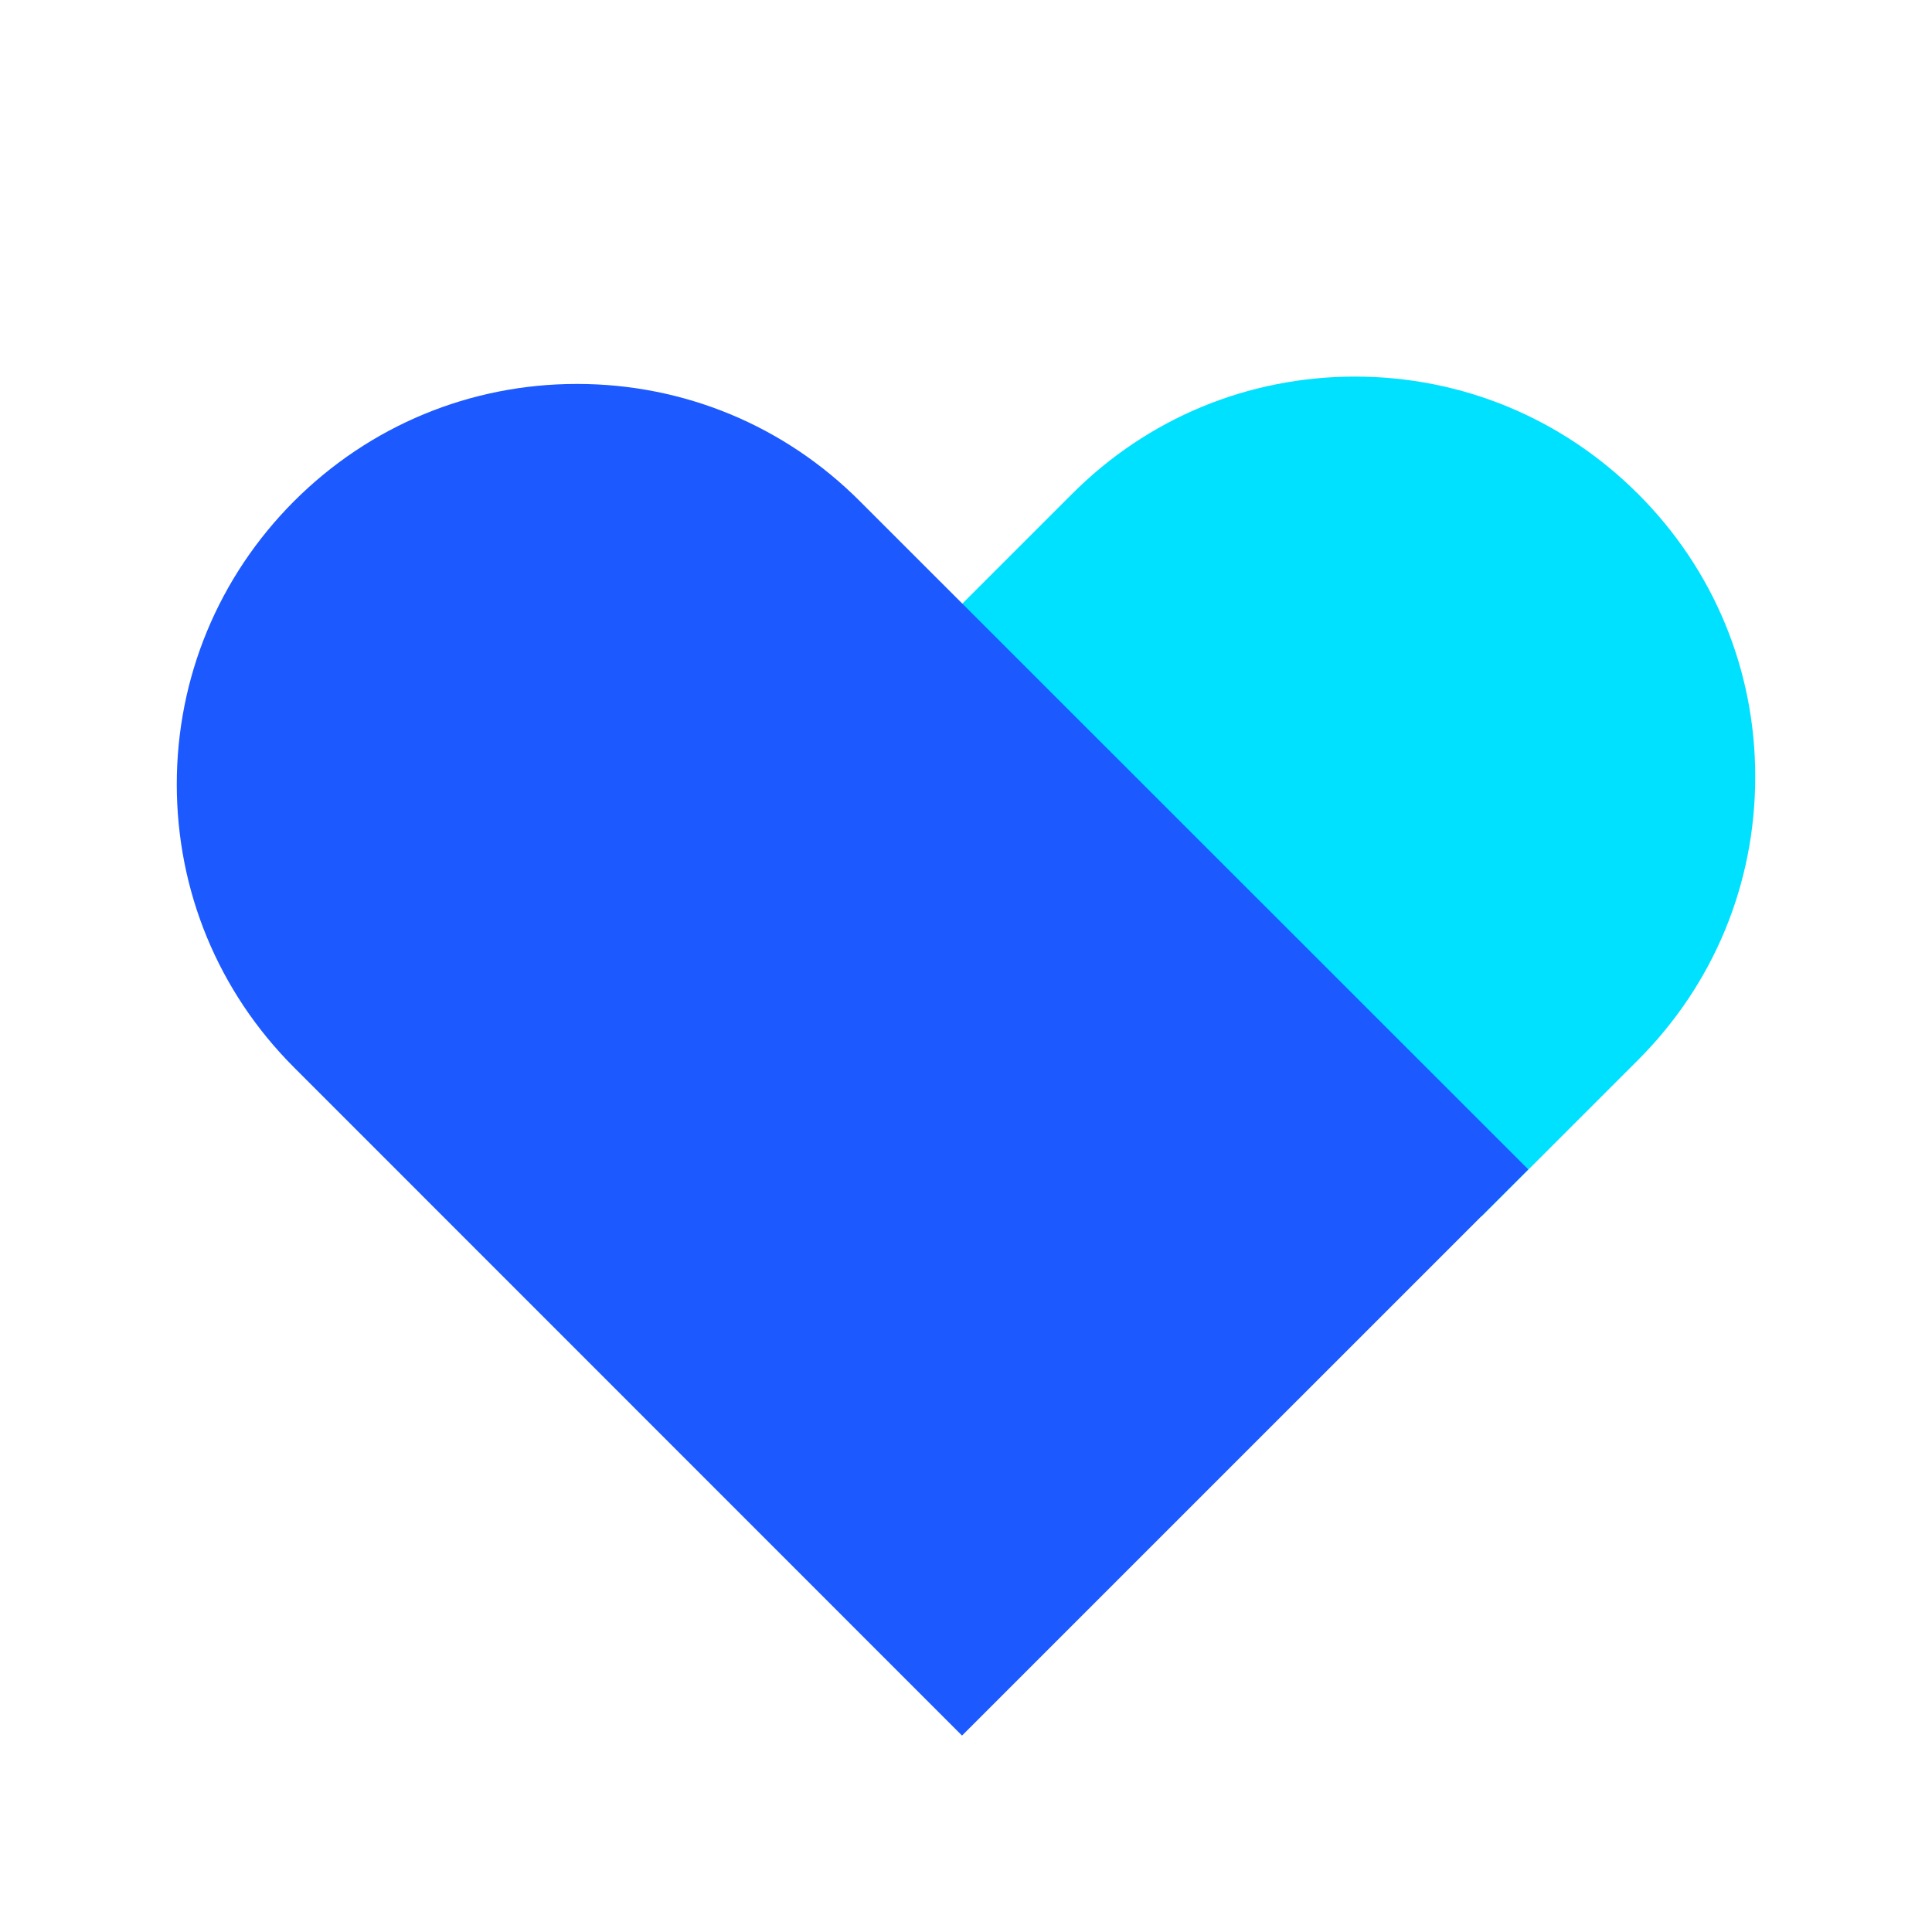
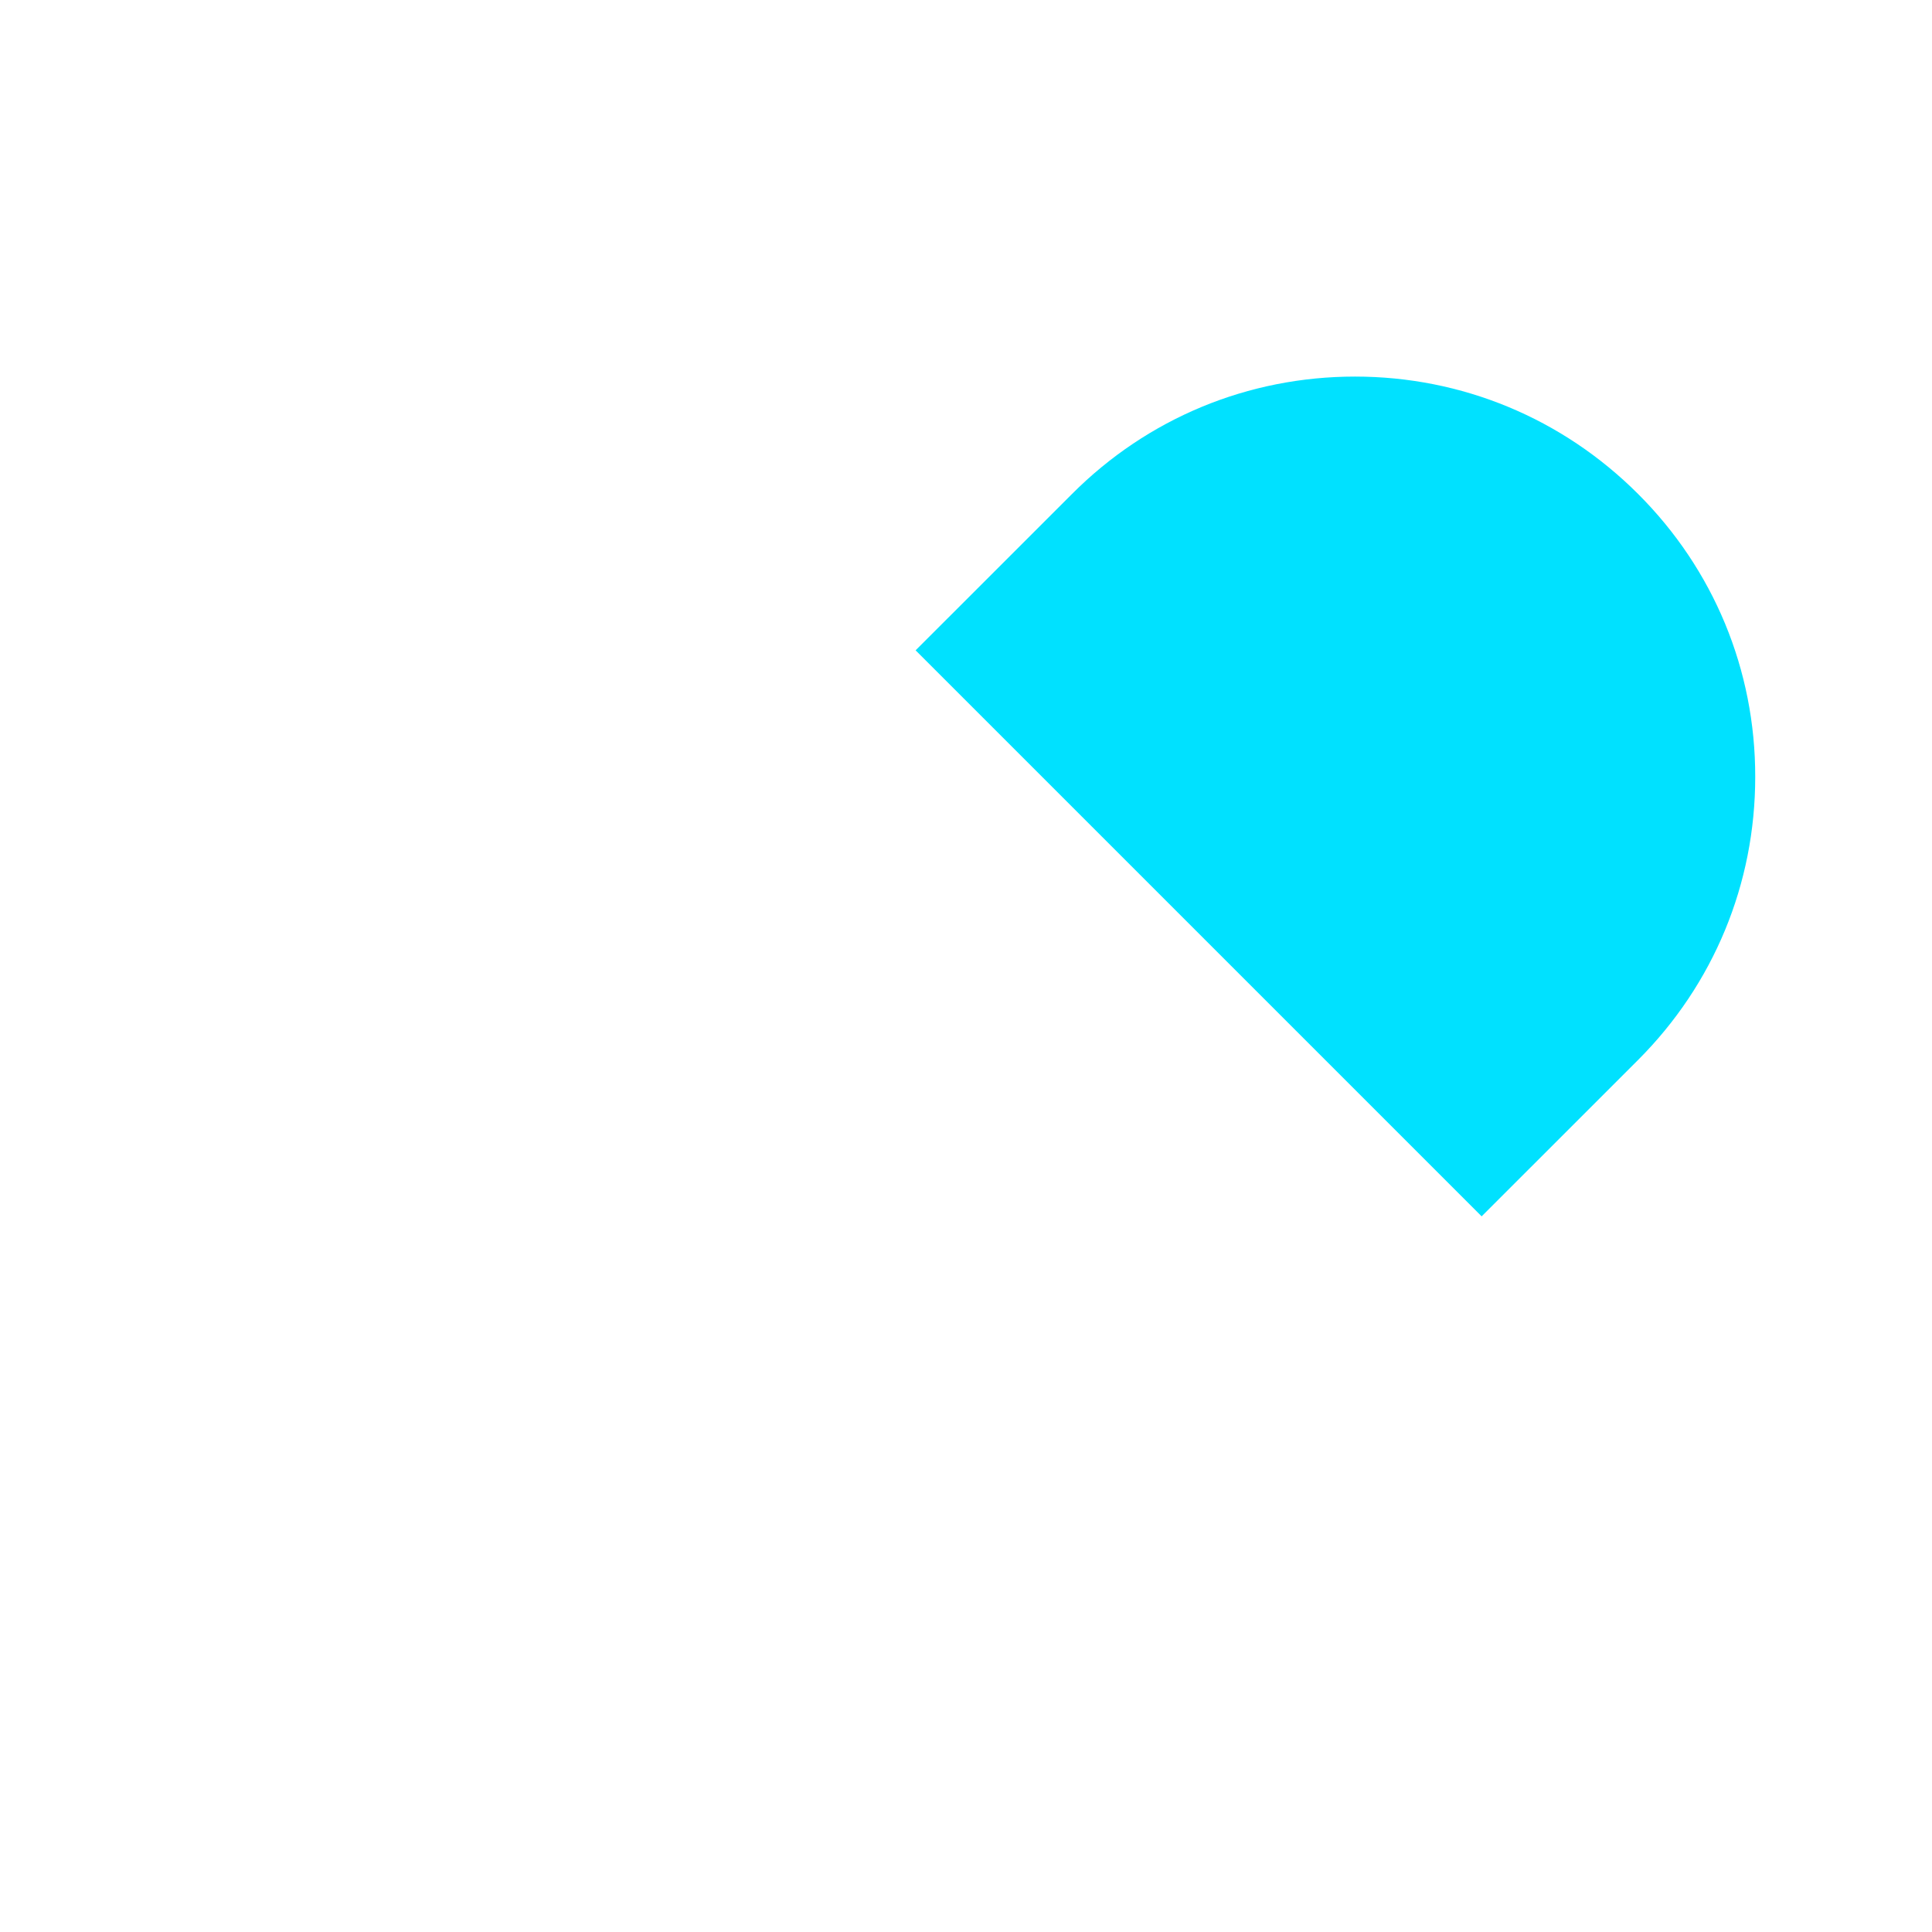
<svg xmlns="http://www.w3.org/2000/svg" width="36" height="36" viewBox="0 0 36 36">
  <g fill="none">
    <rect width="36" height="36" fill="#000" opacity="0" />
    <path fill="#00E1FF" d="M30.523,9.204 C29.113,7.794 27.239,7.017 25.249,7.017 C23.256,7.017 21.382,7.794 19.976,9.204 L17.061,12.118 L17.93,12.987 L26.74,21.797 L27.608,22.665 L30.523,19.751 C31.932,18.341 32.706,16.471 32.706,14.477 C32.709,12.484 31.932,10.61 30.523,9.204 Z" />
-     <path fill="#1C59FF" d="M17.926,32.34 L5.477,19.888 C4.068,18.478 3.294,16.604 3.294,14.614 C3.294,12.625 4.071,10.751 5.477,9.341 C6.887,7.931 8.761,7.154 10.751,7.154 C12.744,7.154 14.618,7.931 16.024,9.341 L28.477,21.79 L17.926,32.34 Z" />
  </g>
</svg>